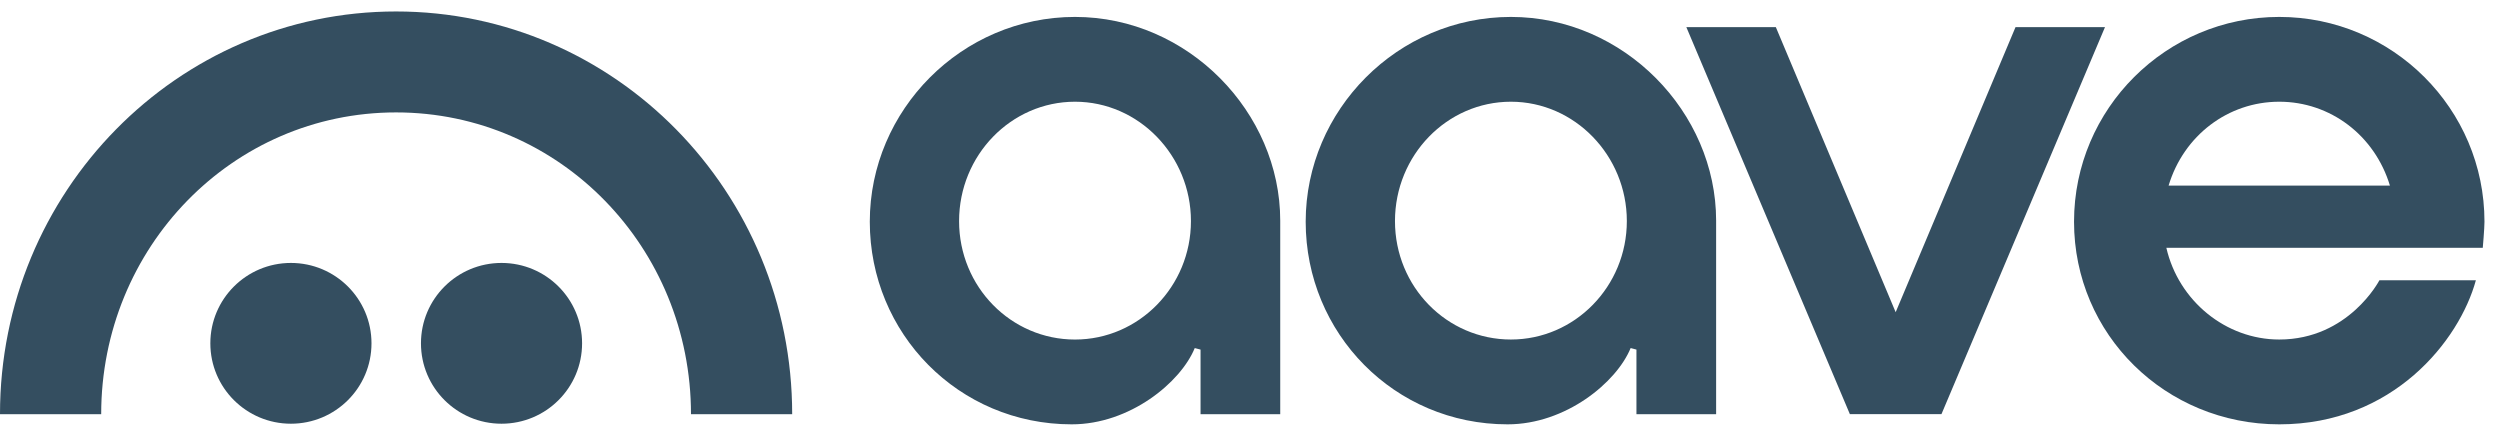
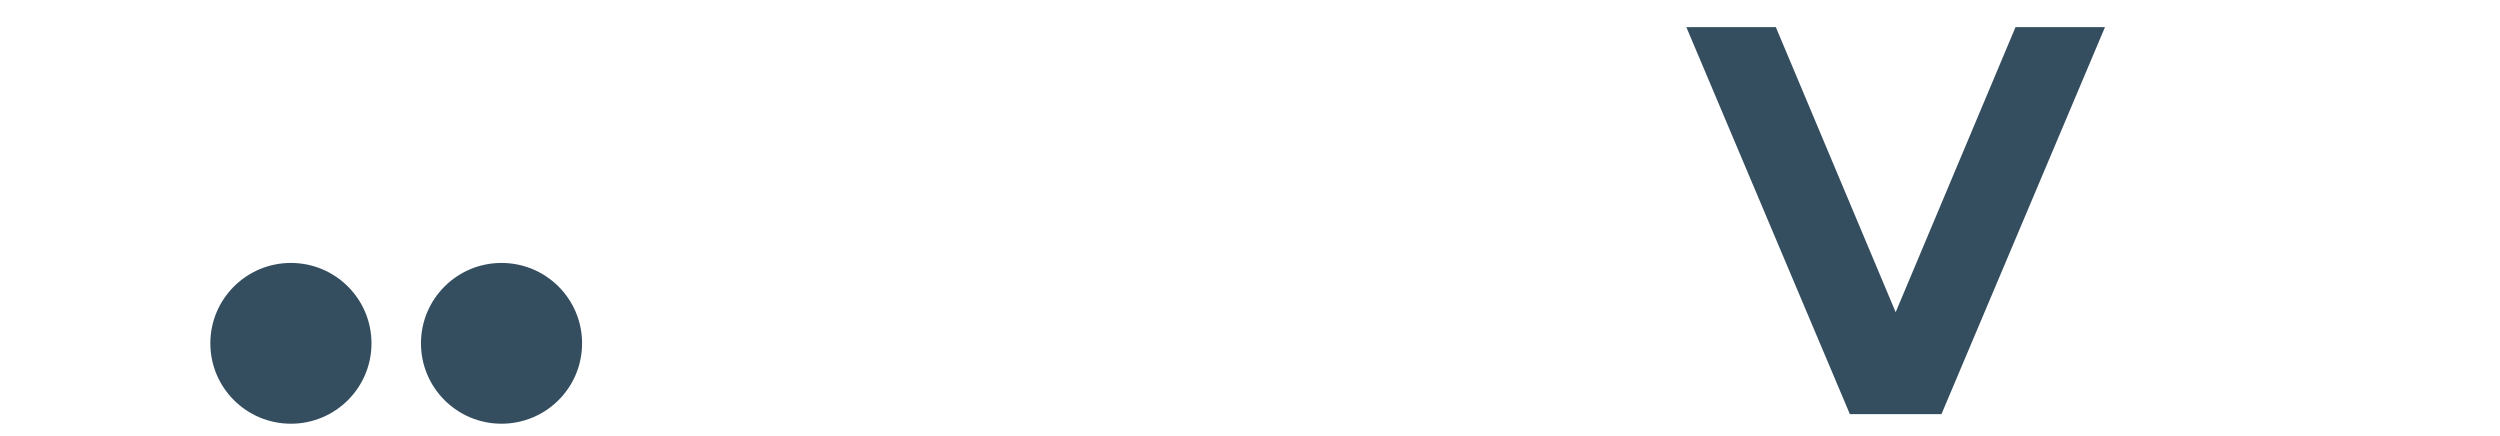
<svg xmlns="http://www.w3.org/2000/svg" width="109" height="19" viewBox="0 0 109 19" fill="none">
  <g clip-path="url(#clip0_26164_61450)">
-     <path d="M99.373 14.803C97.05 14.803 94.985 13.123 94.453 10.804H108.249C108.249 10.804 108.323 9.963 108.323 9.666C108.323 4.744 104.309 0.738 99.376 0.738C94.442 0.738 90.428 4.743 90.428 9.666C90.428 14.589 94.419 18.501 99.376 18.501C104.332 18.501 107.226 14.858 107.948 12.221H103.742C103.742 12.221 102.405 14.803 99.373 14.803ZM99.376 4.435C101.604 4.435 103.538 5.903 104.2 8.091H94.551C95.211 5.903 97.146 4.435 99.376 4.435Z" fill="#344E60" />
-     <path d="M46.726 18.501C41.793 18.501 37.923 14.538 37.923 9.666C37.923 4.795 41.937 0.738 46.87 0.738C51.804 0.738 55.818 4.901 55.818 9.619C55.818 11.629 55.818 18.059 55.818 18.059H52.344V15.242L52.091 15.176C51.479 16.672 49.263 18.501 46.726 18.501H46.726ZM46.87 4.435C44.084 4.435 41.816 6.769 41.816 9.639C41.816 12.508 44.083 14.804 46.87 14.804C49.658 14.804 51.925 12.487 51.925 9.639C51.925 6.791 49.658 4.435 46.87 4.435Z" fill="#344E60" />
-     <path d="M65.731 18.501C60.798 18.501 56.928 14.537 56.928 9.666C56.928 4.794 60.942 0.738 65.875 0.738C70.809 0.738 74.823 4.9 74.823 9.618C74.823 11.629 74.823 18.058 74.823 18.058H71.349V15.242L71.096 15.175C70.484 16.671 68.268 18.501 65.731 18.501H65.731ZM65.875 4.435C63.089 4.435 60.821 6.769 60.821 9.638C60.821 12.508 63.088 14.803 65.875 14.803C68.663 14.803 70.93 12.486 70.93 9.638C70.93 6.79 68.663 4.435 65.875 4.435Z" fill="#344E60" />
    <path d="M80.654 18.056L73.524 1.182H77.426L82.651 13.612L87.877 1.182H91.778L84.648 18.056H80.654Z" fill="#344E60" />
    <path d="M12.684 18.474C14.624 18.474 16.197 16.905 16.197 14.969C16.197 13.034 14.624 11.464 12.684 11.464C10.744 11.464 9.171 13.034 9.171 14.969C9.171 16.905 10.744 18.474 12.684 18.474Z" fill="#344E60" />
    <path d="M21.866 18.474C23.807 18.474 25.379 16.905 25.379 14.969C25.379 13.034 23.807 11.464 21.866 11.464C19.926 11.464 18.354 13.034 18.354 14.969C18.354 16.905 19.926 18.474 21.866 18.474Z" fill="#344E60" />
-     <path d="M17.269 0.5C7.731 0.5 -0.002 8.363 6.0441e-07 18.059H4.412C4.412 10.793 10.123 4.901 17.269 4.901C24.416 4.901 30.127 10.793 30.127 18.059H34.539C34.54 8.363 26.807 0.5 17.269 0.5Z" fill="#344E60" />
  </g>
  <defs>
    <clipPath id="clip0_26164_61450">
      <rect width="109" height="18" fill="white" transform="translate(0 0.5)" />
    </clipPath>
  </defs>
</svg>